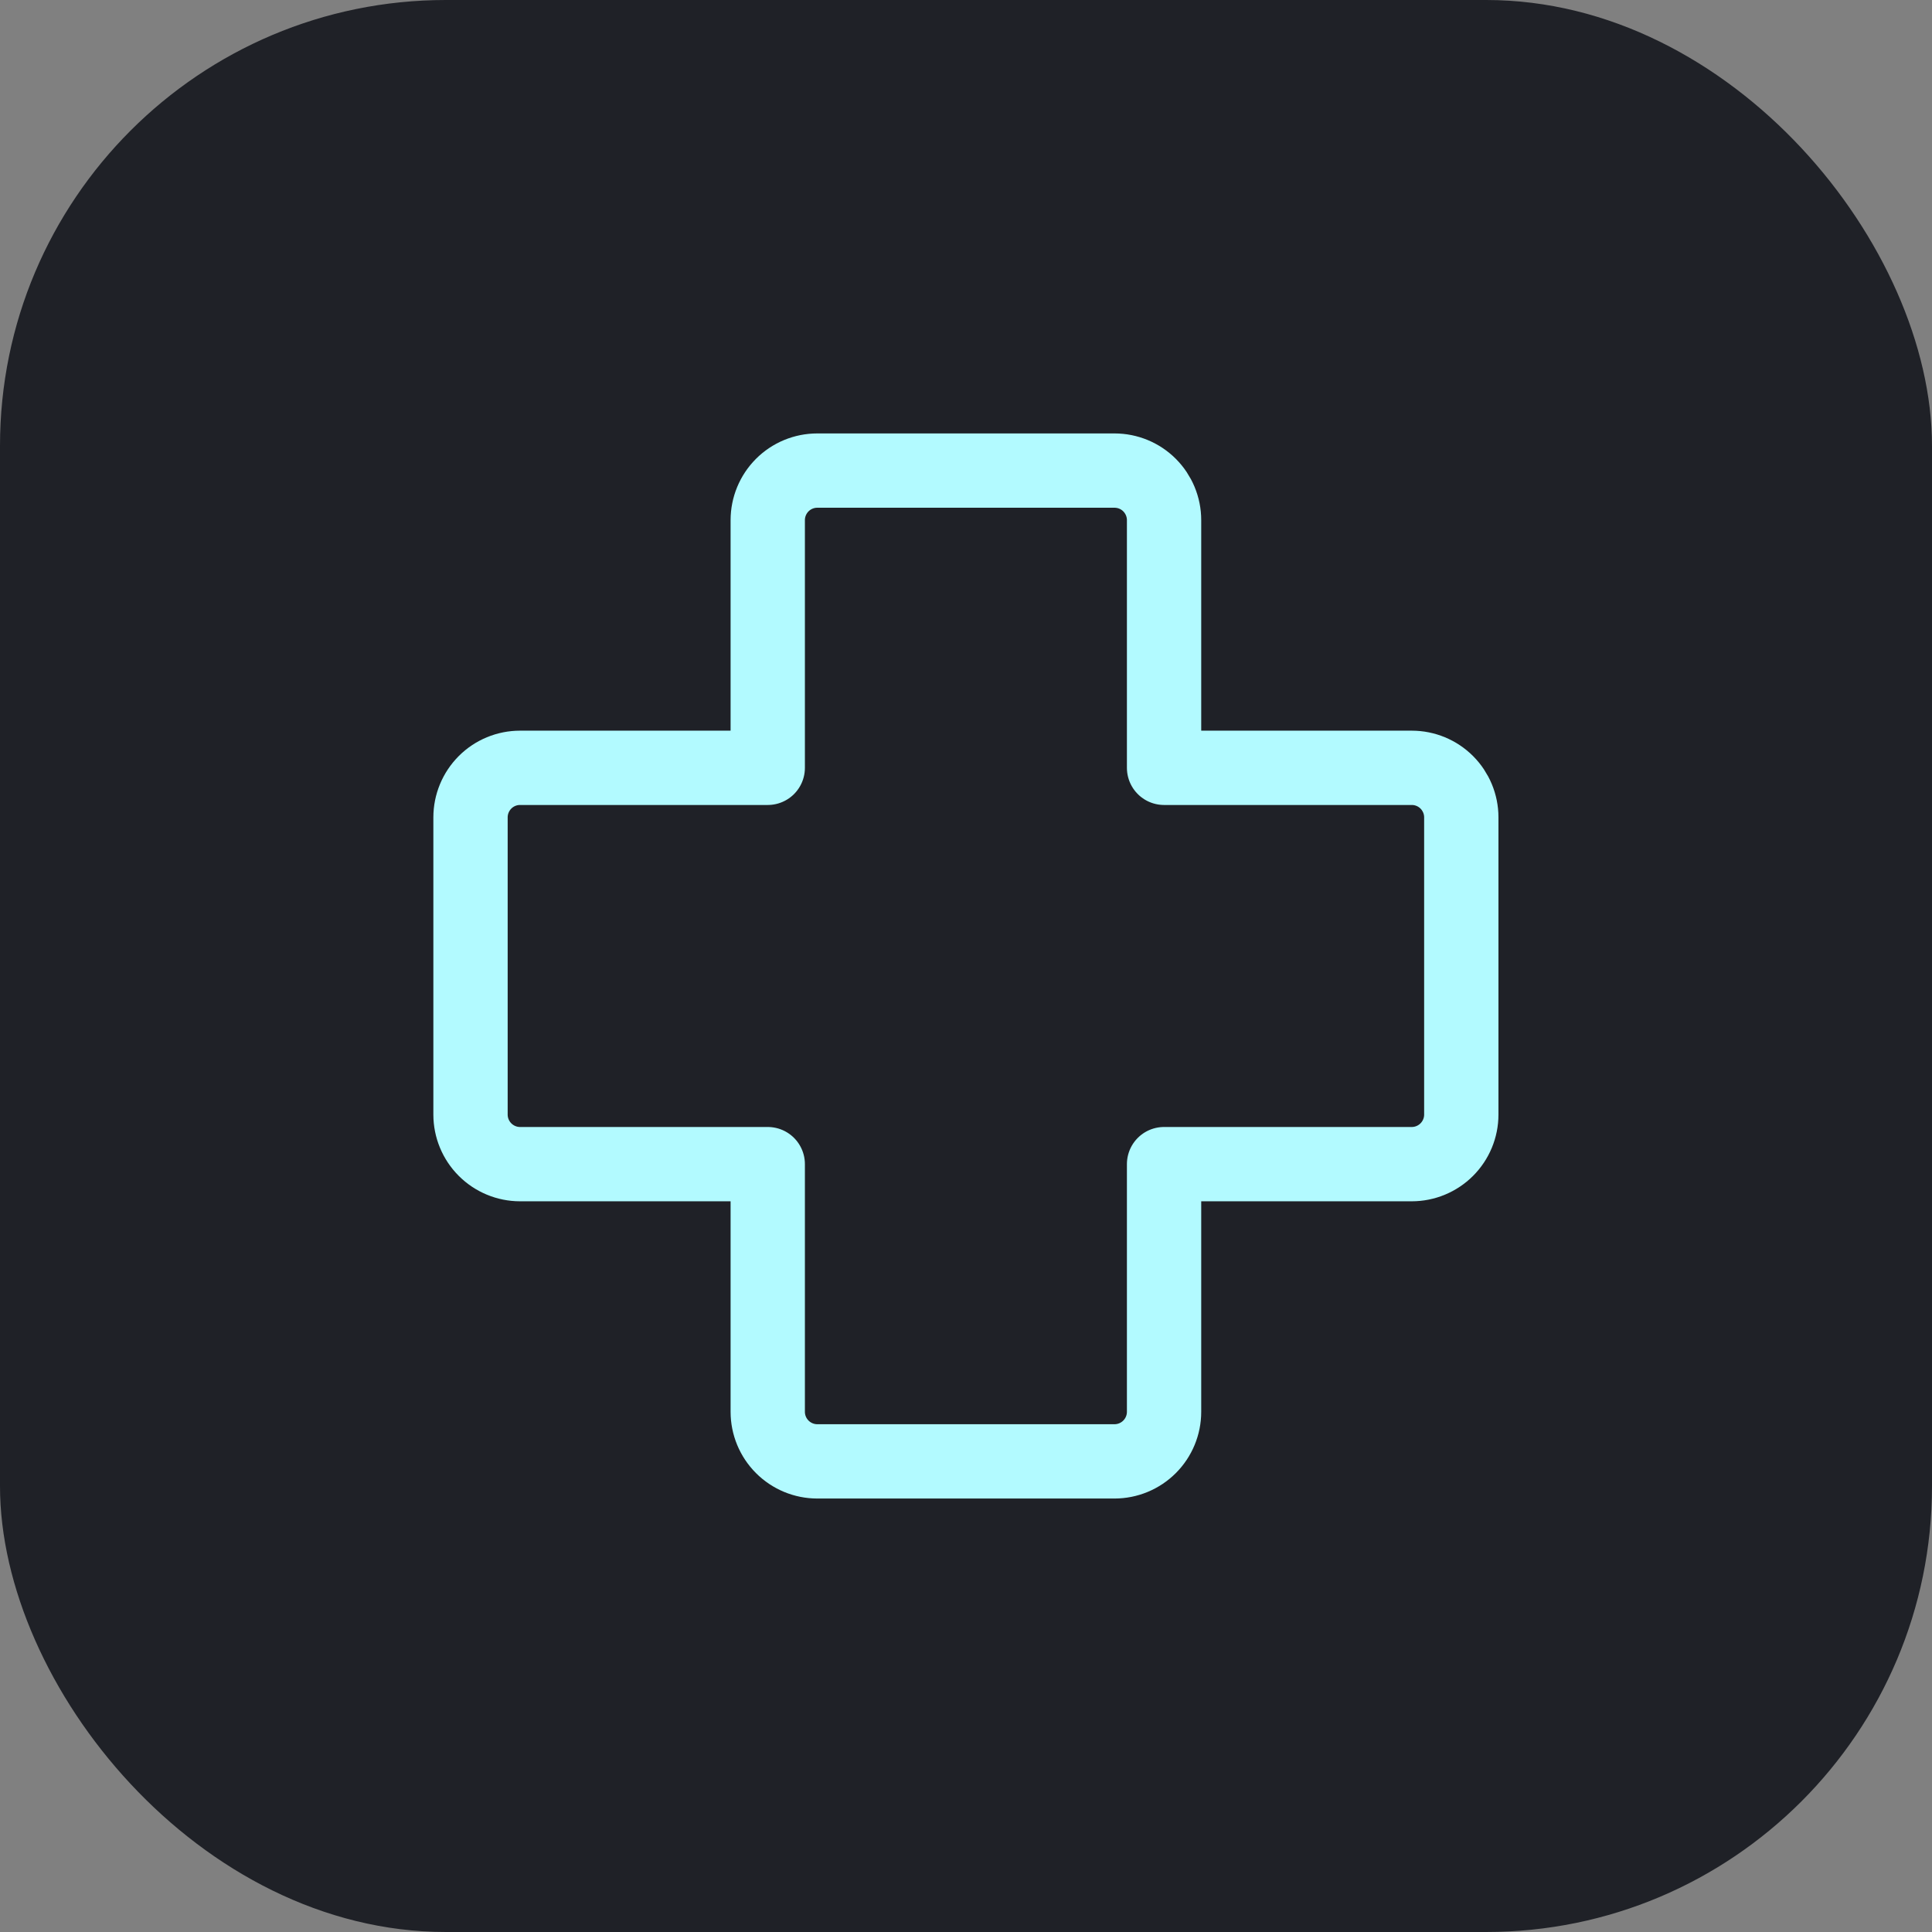
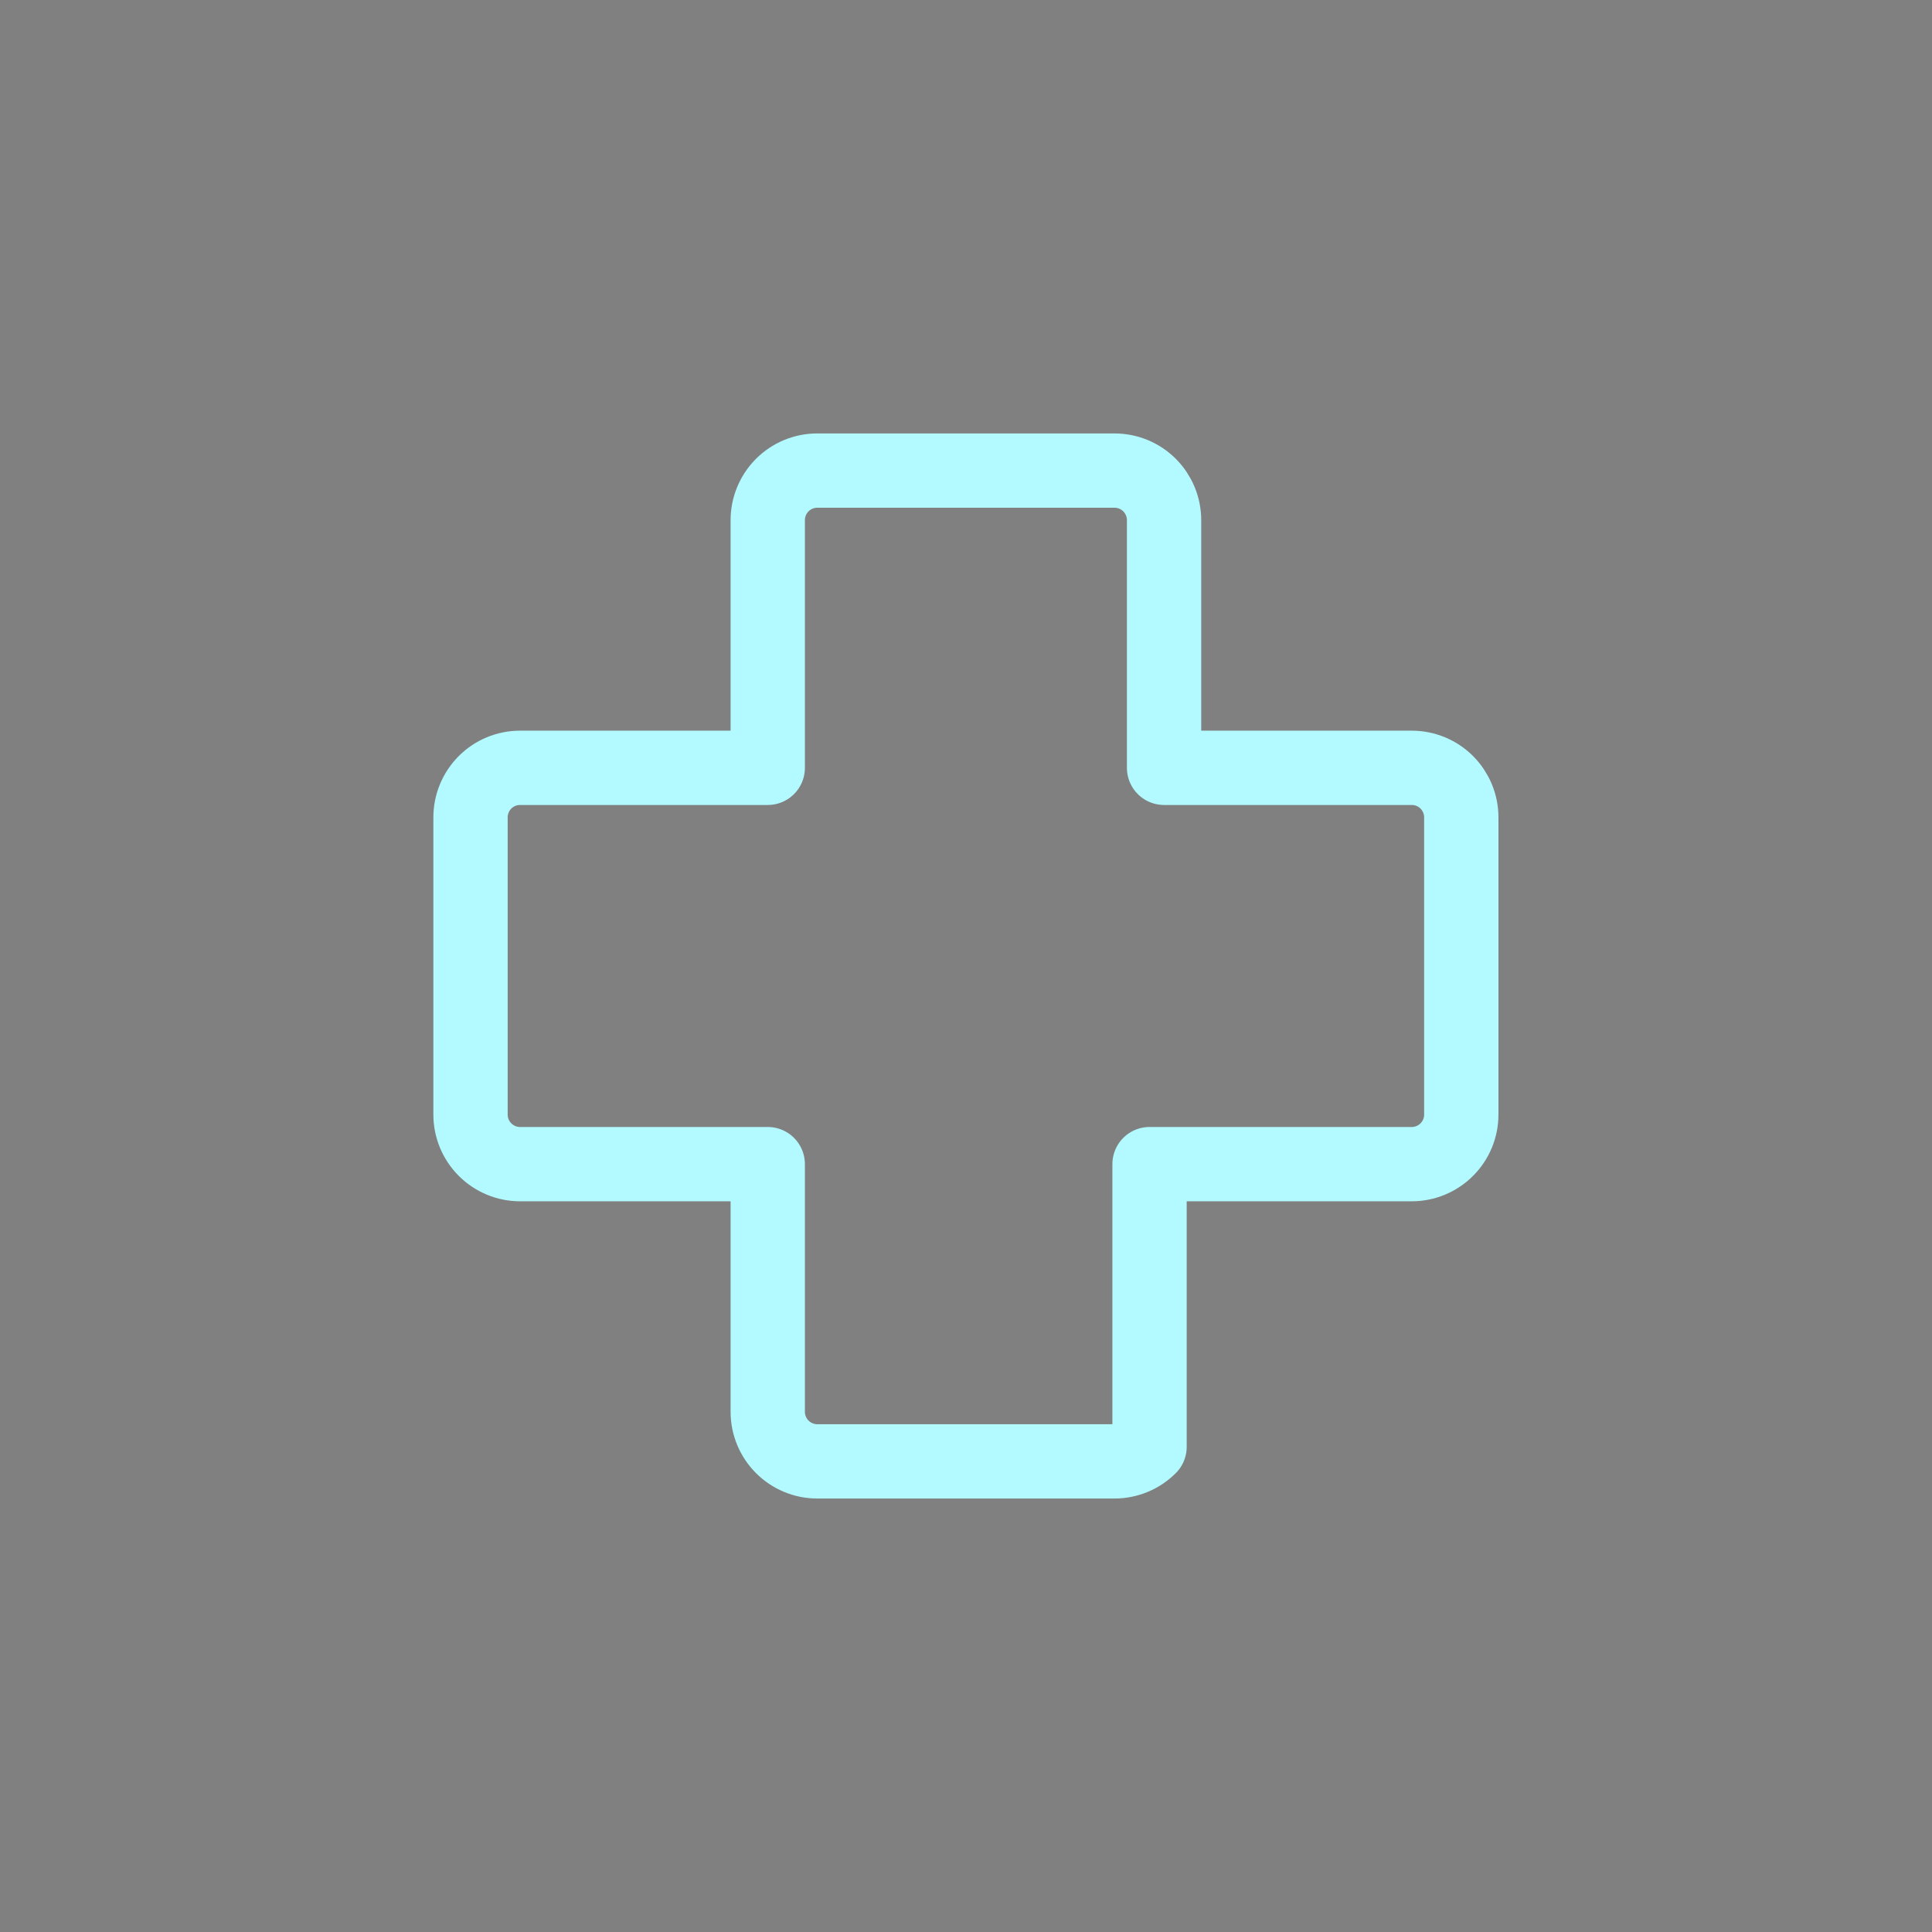
<svg xmlns="http://www.w3.org/2000/svg" width="52" height="52" viewBox="0 0 52 52" fill="none">
  <rect x="0" y="0" width="52" height="52" fill="#808080" stroke="none" />
-   <rect width="52" height="52" rx="12" fill="#1F2127" />
-   <path d="M31.331 13.999C31.331 13.646 31.19 13.307 30.94 13.056C30.69 12.806 30.351 12.666 29.997 12.666H21.997C21.644 12.666 21.305 12.806 21.055 13.056C20.805 13.307 20.664 13.646 20.664 13.999V20.666H13.997C13.644 20.666 13.305 20.806 13.055 21.056C12.805 21.307 12.664 21.646 12.664 21.999V29.999C12.664 30.353 12.805 30.692 13.055 30.942C13.305 31.192 13.644 31.333 13.997 31.333H20.664V37.999C20.664 38.353 20.805 38.692 21.055 38.942C21.305 39.192 21.644 39.333 21.997 39.333H29.997C30.351 39.333 30.69 39.192 30.94 38.942C31.19 38.692 31.331 38.353 31.331 37.999V31.333H37.997C38.351 31.333 38.69 31.192 38.94 30.942C39.19 30.692 39.331 30.353 39.331 29.999V21.999C39.331 21.646 39.19 21.307 38.94 21.056C38.69 20.806 38.351 20.666 37.997 20.666H31.331V13.999Z" stroke="#B2FAFF" stroke-width="2" stroke-linecap="round" stroke-linejoin="round" />
+   <path d="M31.331 13.999C31.331 13.646 31.19 13.307 30.94 13.056C30.69 12.806 30.351 12.666 29.997 12.666H21.997C21.644 12.666 21.305 12.806 21.055 13.056C20.805 13.307 20.664 13.646 20.664 13.999V20.666H13.997C13.644 20.666 13.305 20.806 13.055 21.056C12.805 21.307 12.664 21.646 12.664 21.999V29.999C12.664 30.353 12.805 30.692 13.055 30.942C13.305 31.192 13.644 31.333 13.997 31.333H20.664V37.999C20.664 38.353 20.805 38.692 21.055 38.942C21.305 39.192 21.644 39.333 21.997 39.333H29.997C30.351 39.333 30.69 39.192 30.94 38.942V31.333H37.997C38.351 31.333 38.69 31.192 38.94 30.942C39.19 30.692 39.331 30.353 39.331 29.999V21.999C39.331 21.646 39.19 21.307 38.94 21.056C38.69 20.806 38.351 20.666 37.997 20.666H31.331V13.999Z" stroke="#B2FAFF" stroke-width="2" stroke-linecap="round" stroke-linejoin="round" />
</svg>